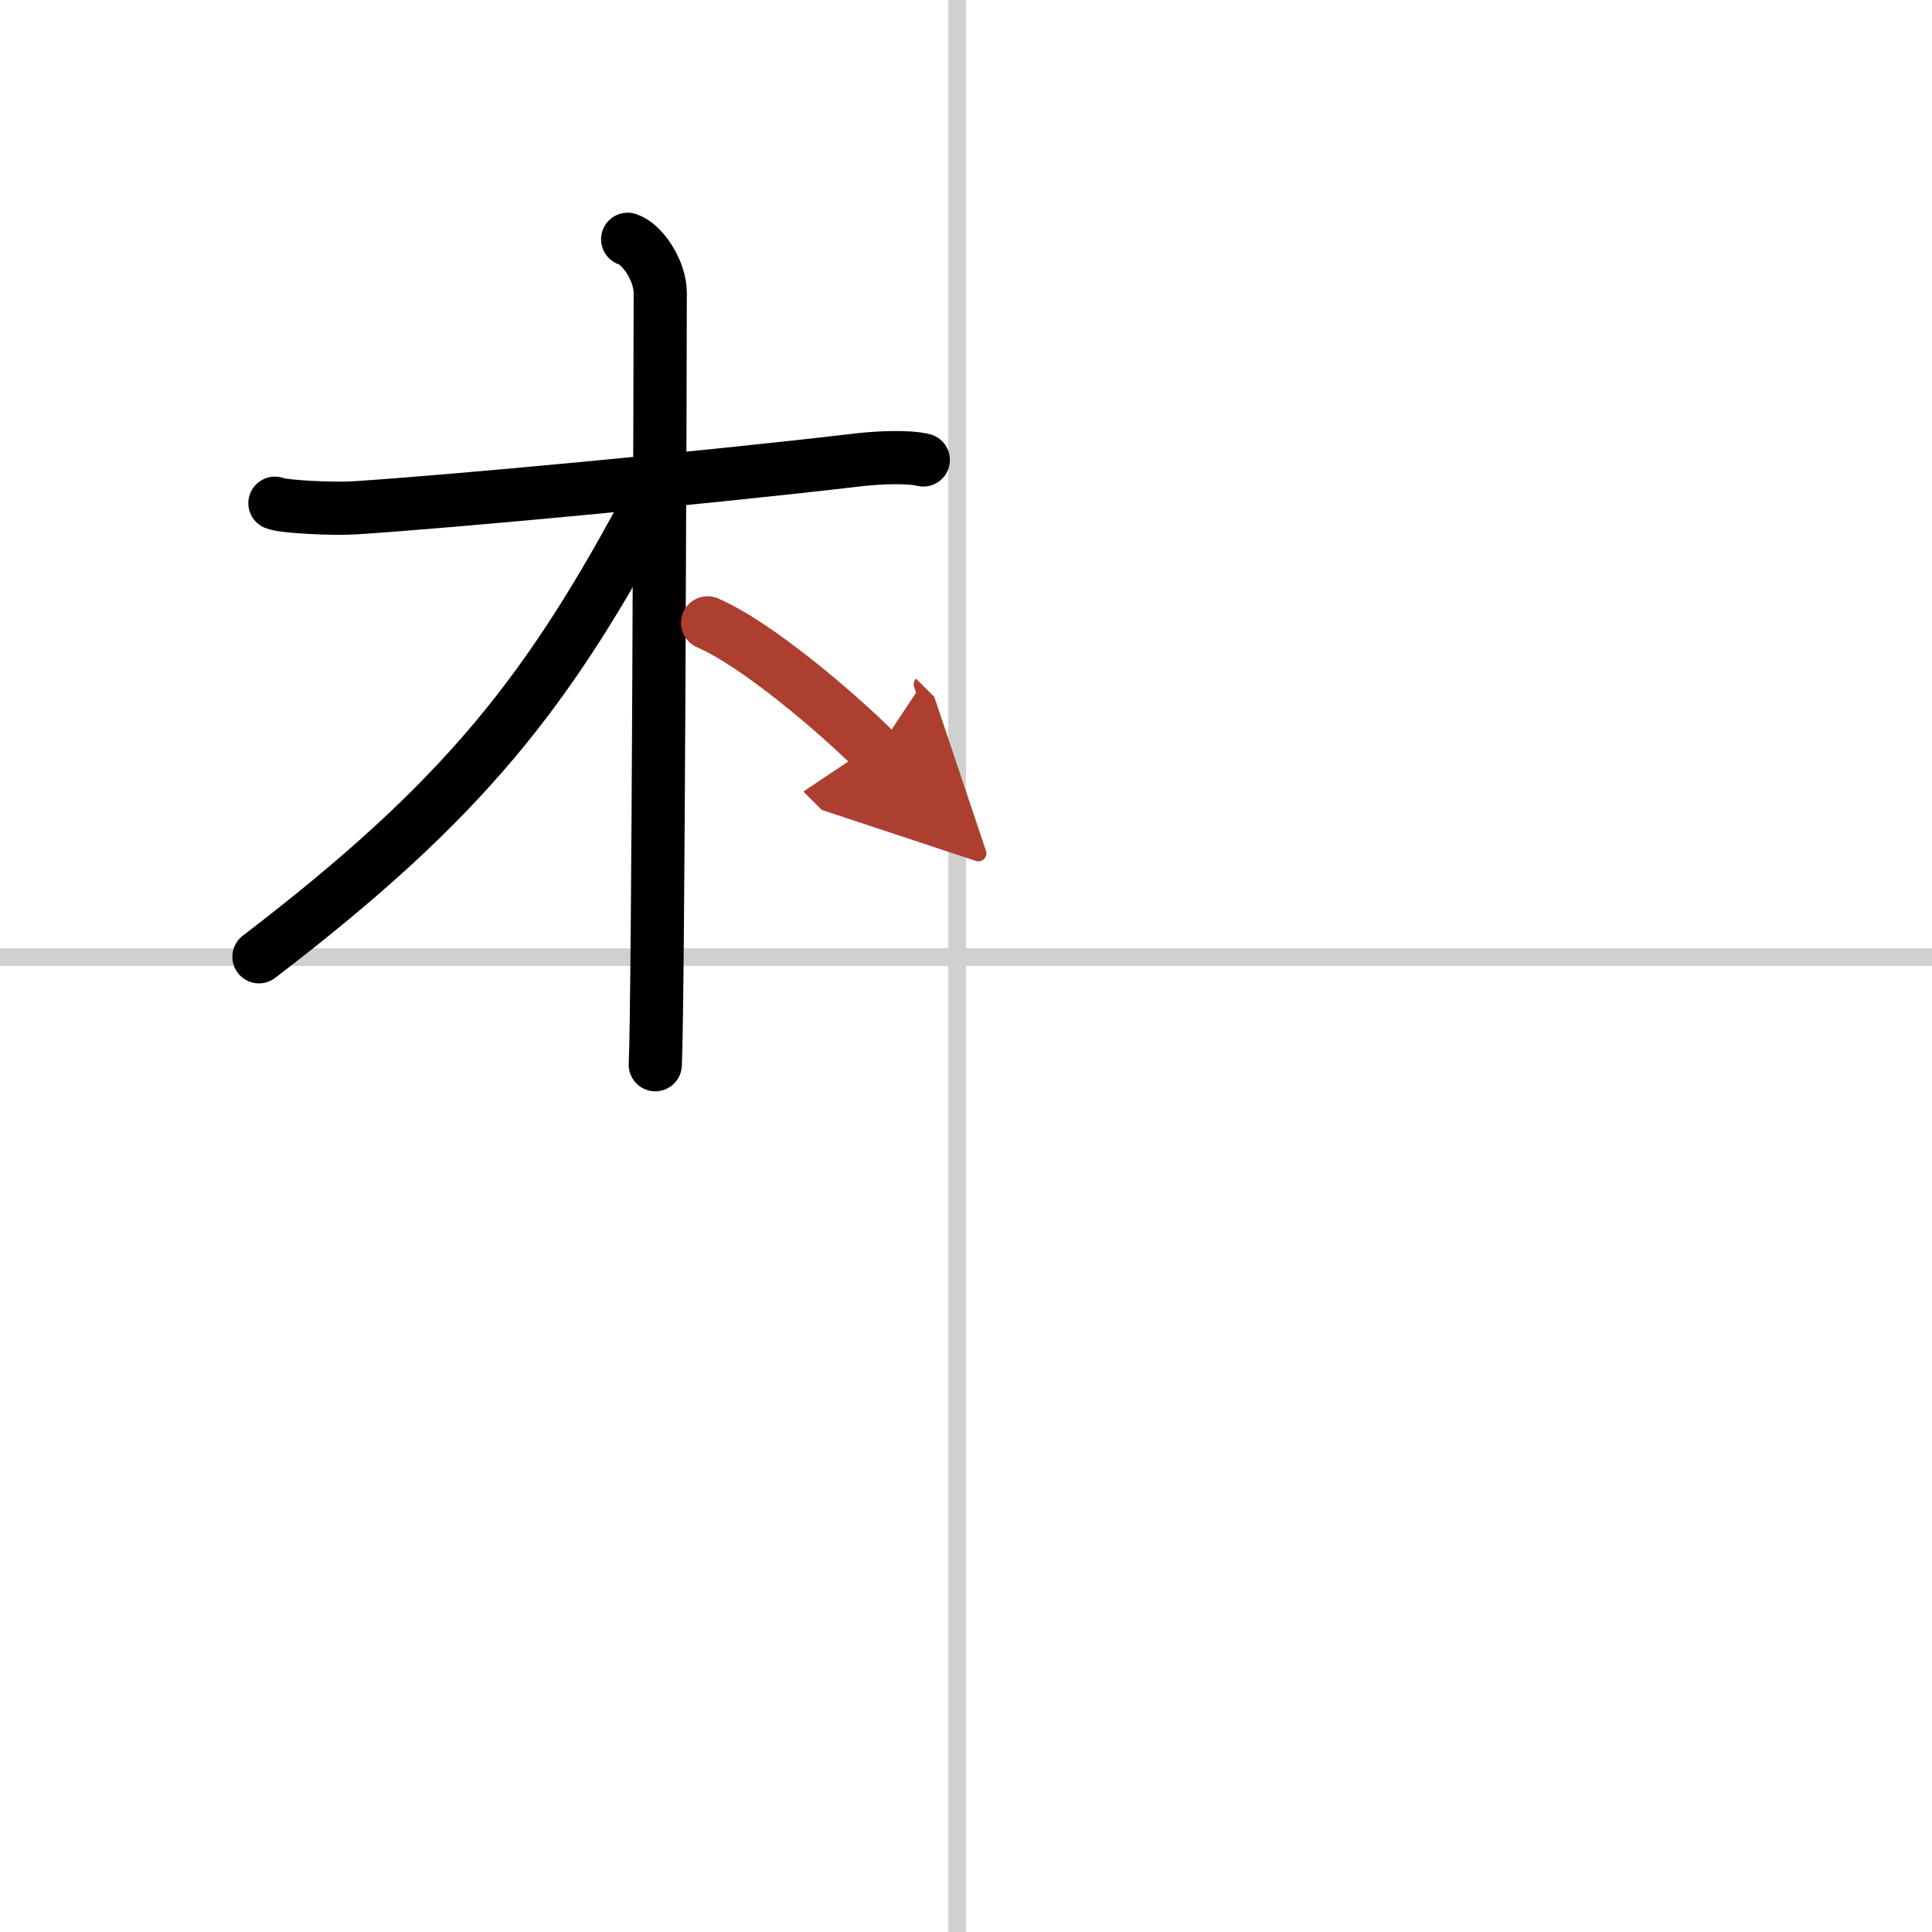
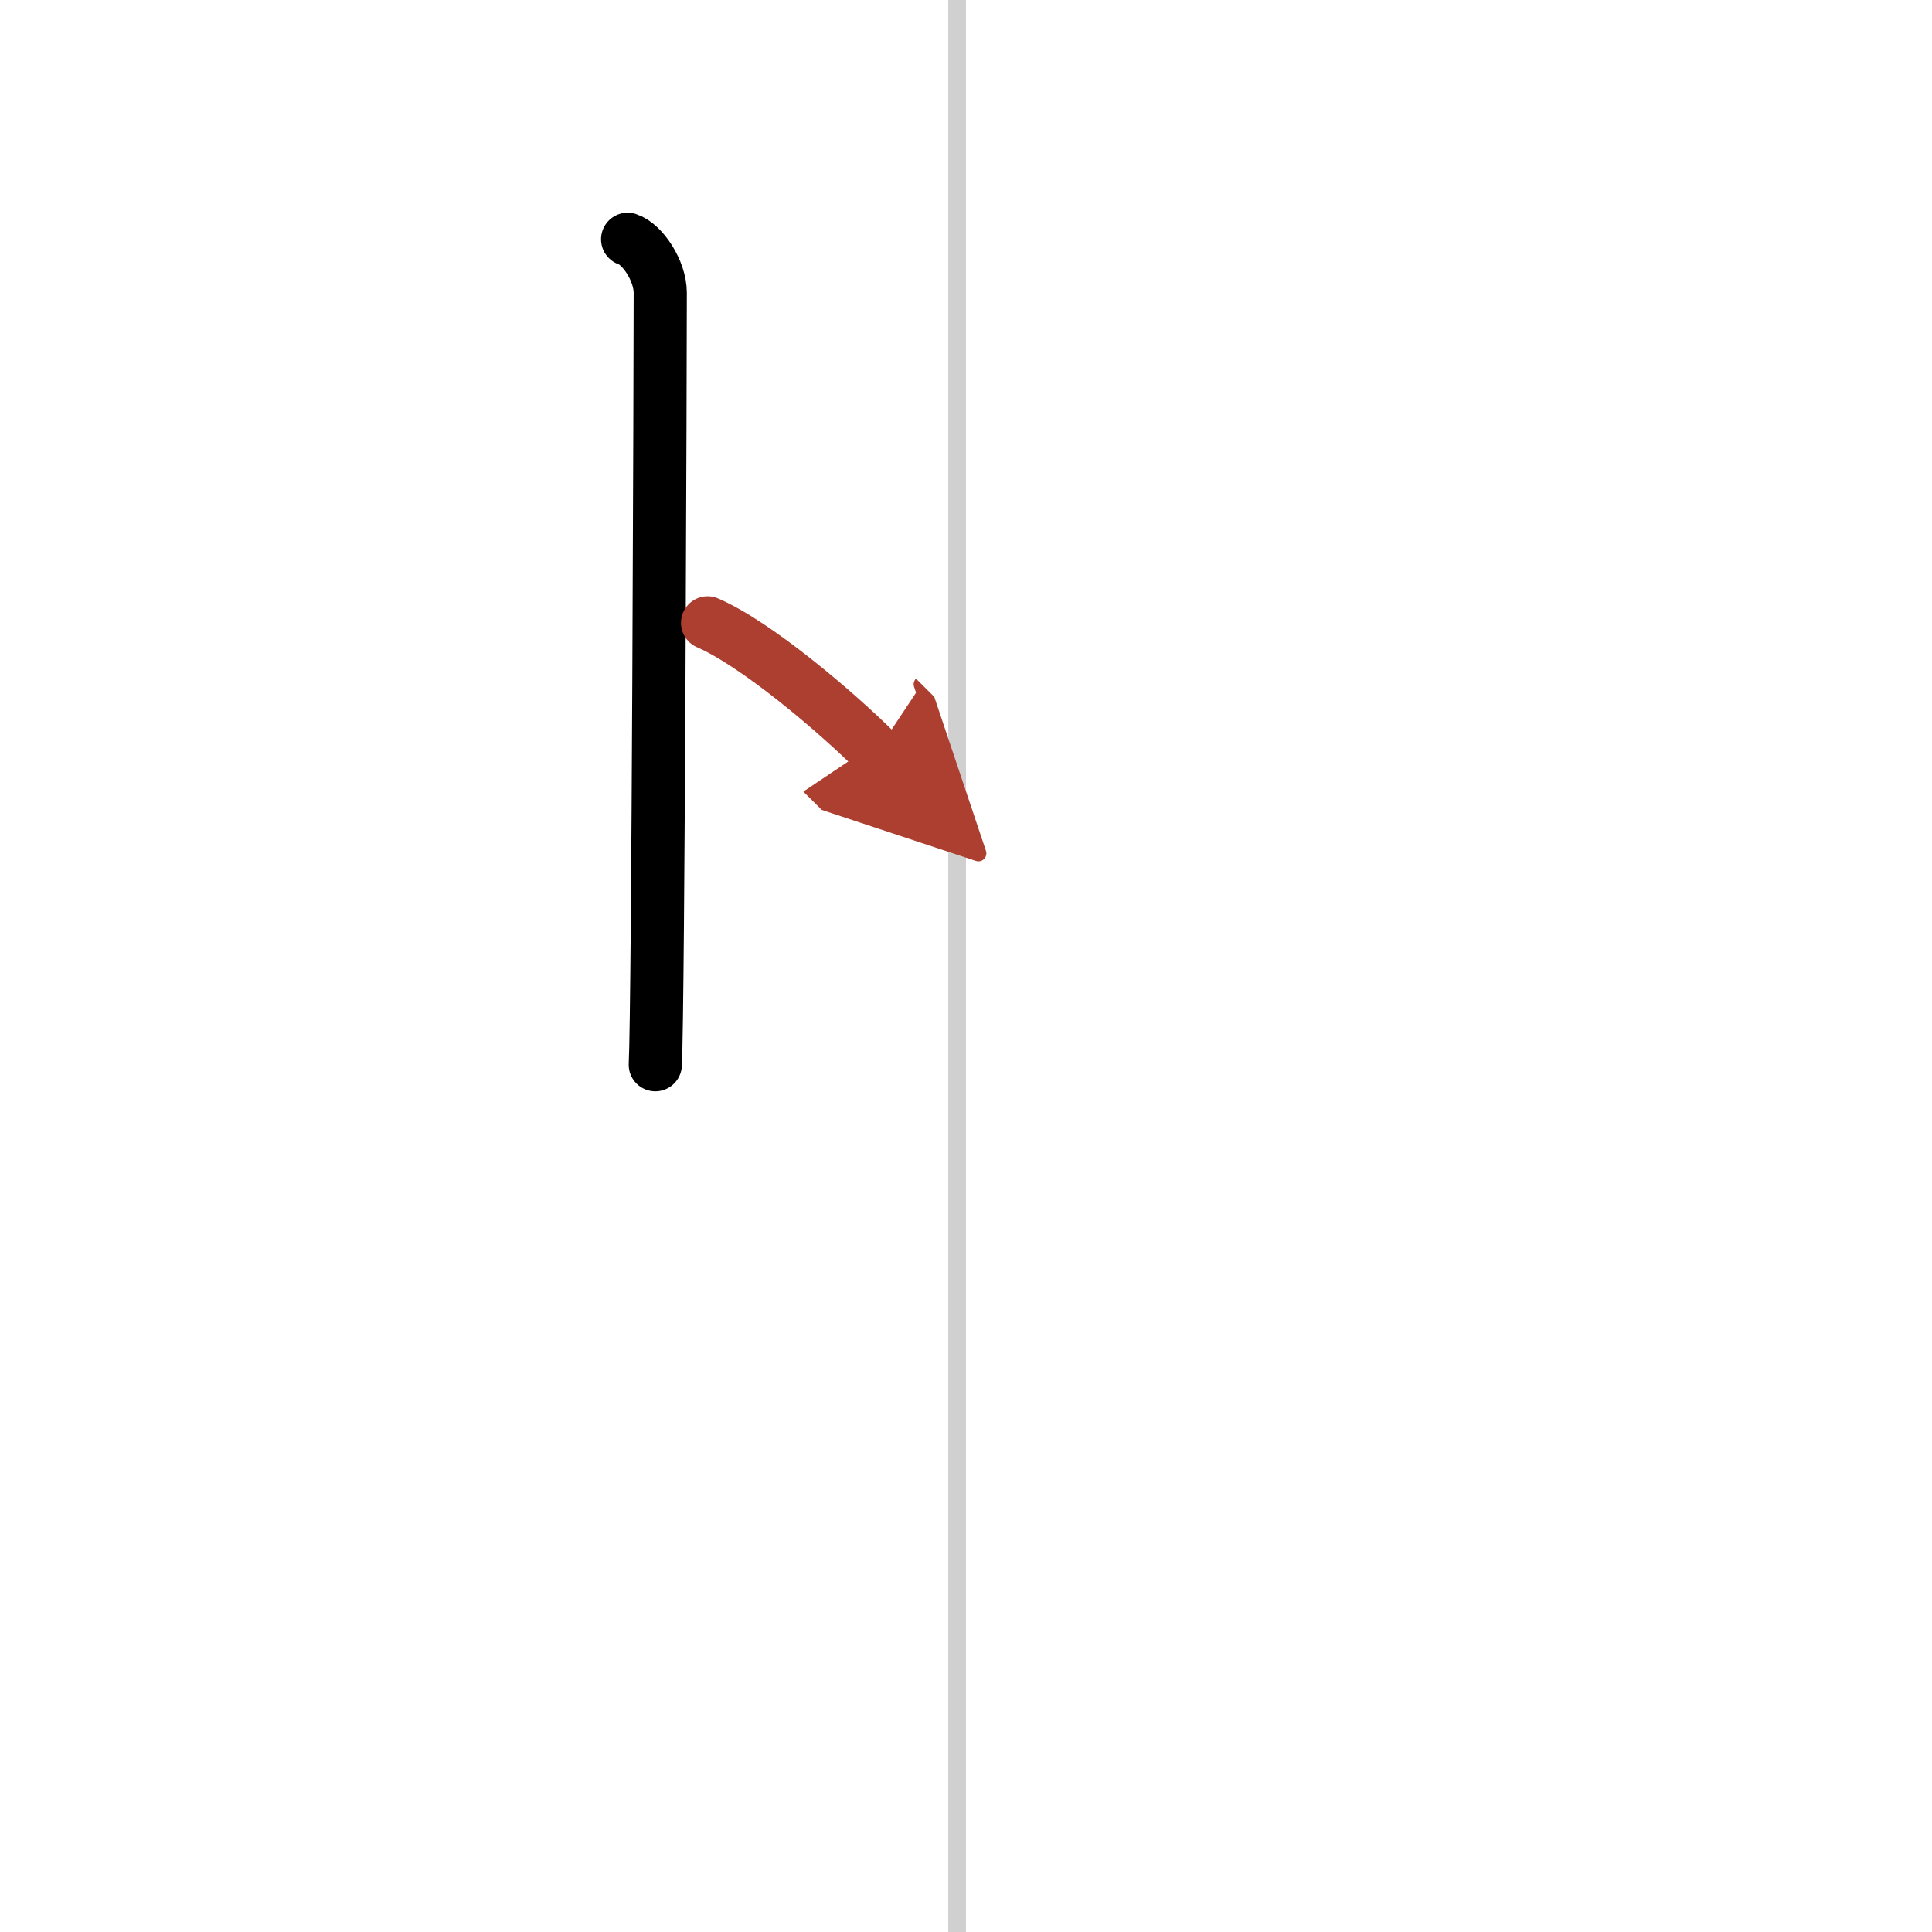
<svg xmlns="http://www.w3.org/2000/svg" width="400" height="400" viewBox="0 0 109 109">
  <defs>
    <marker id="a" markerWidth="4" orient="auto" refX="1" refY="5" viewBox="0 0 10 10">
      <polyline points="0 0 10 5 0 10 1 5" fill="#ad3f31" stroke="#ad3f31" />
    </marker>
  </defs>
  <g fill="none" stroke="#000" stroke-linecap="round" stroke-linejoin="round" stroke-width="3">
-     <rect width="100%" height="100%" fill="#fff" stroke="#fff" />
    <line x1="54" x2="54" y2="109" stroke="#d0d0d0" stroke-width="1" />
-     <line x2="109" y1="54" y2="54" stroke="#d0d0d0" stroke-width="1" />
-     <path d="m15.51 28.39c0.47 0.2 3.25 0.34 4.5 0.26 5.36-0.34 19.76-1.69 28.37-2.7 1.25-0.15 2.92-0.2 3.71 0" />
    <path d="m35.41 13.5c0.84 0.27 1.84 1.78 1.84 3.02 0 3.32-0.11 40.23-0.28 43.55" />
-     <path d="m36.83 27.98c-5.8 10.96-10.6 17.12-22.22 26" />
    <path d="m39.92 35.14c2.74 1.18 7.24 5 9.54 7.29" marker-end="url(#a)" stroke="#ad3f31" />
  </g>
</svg>